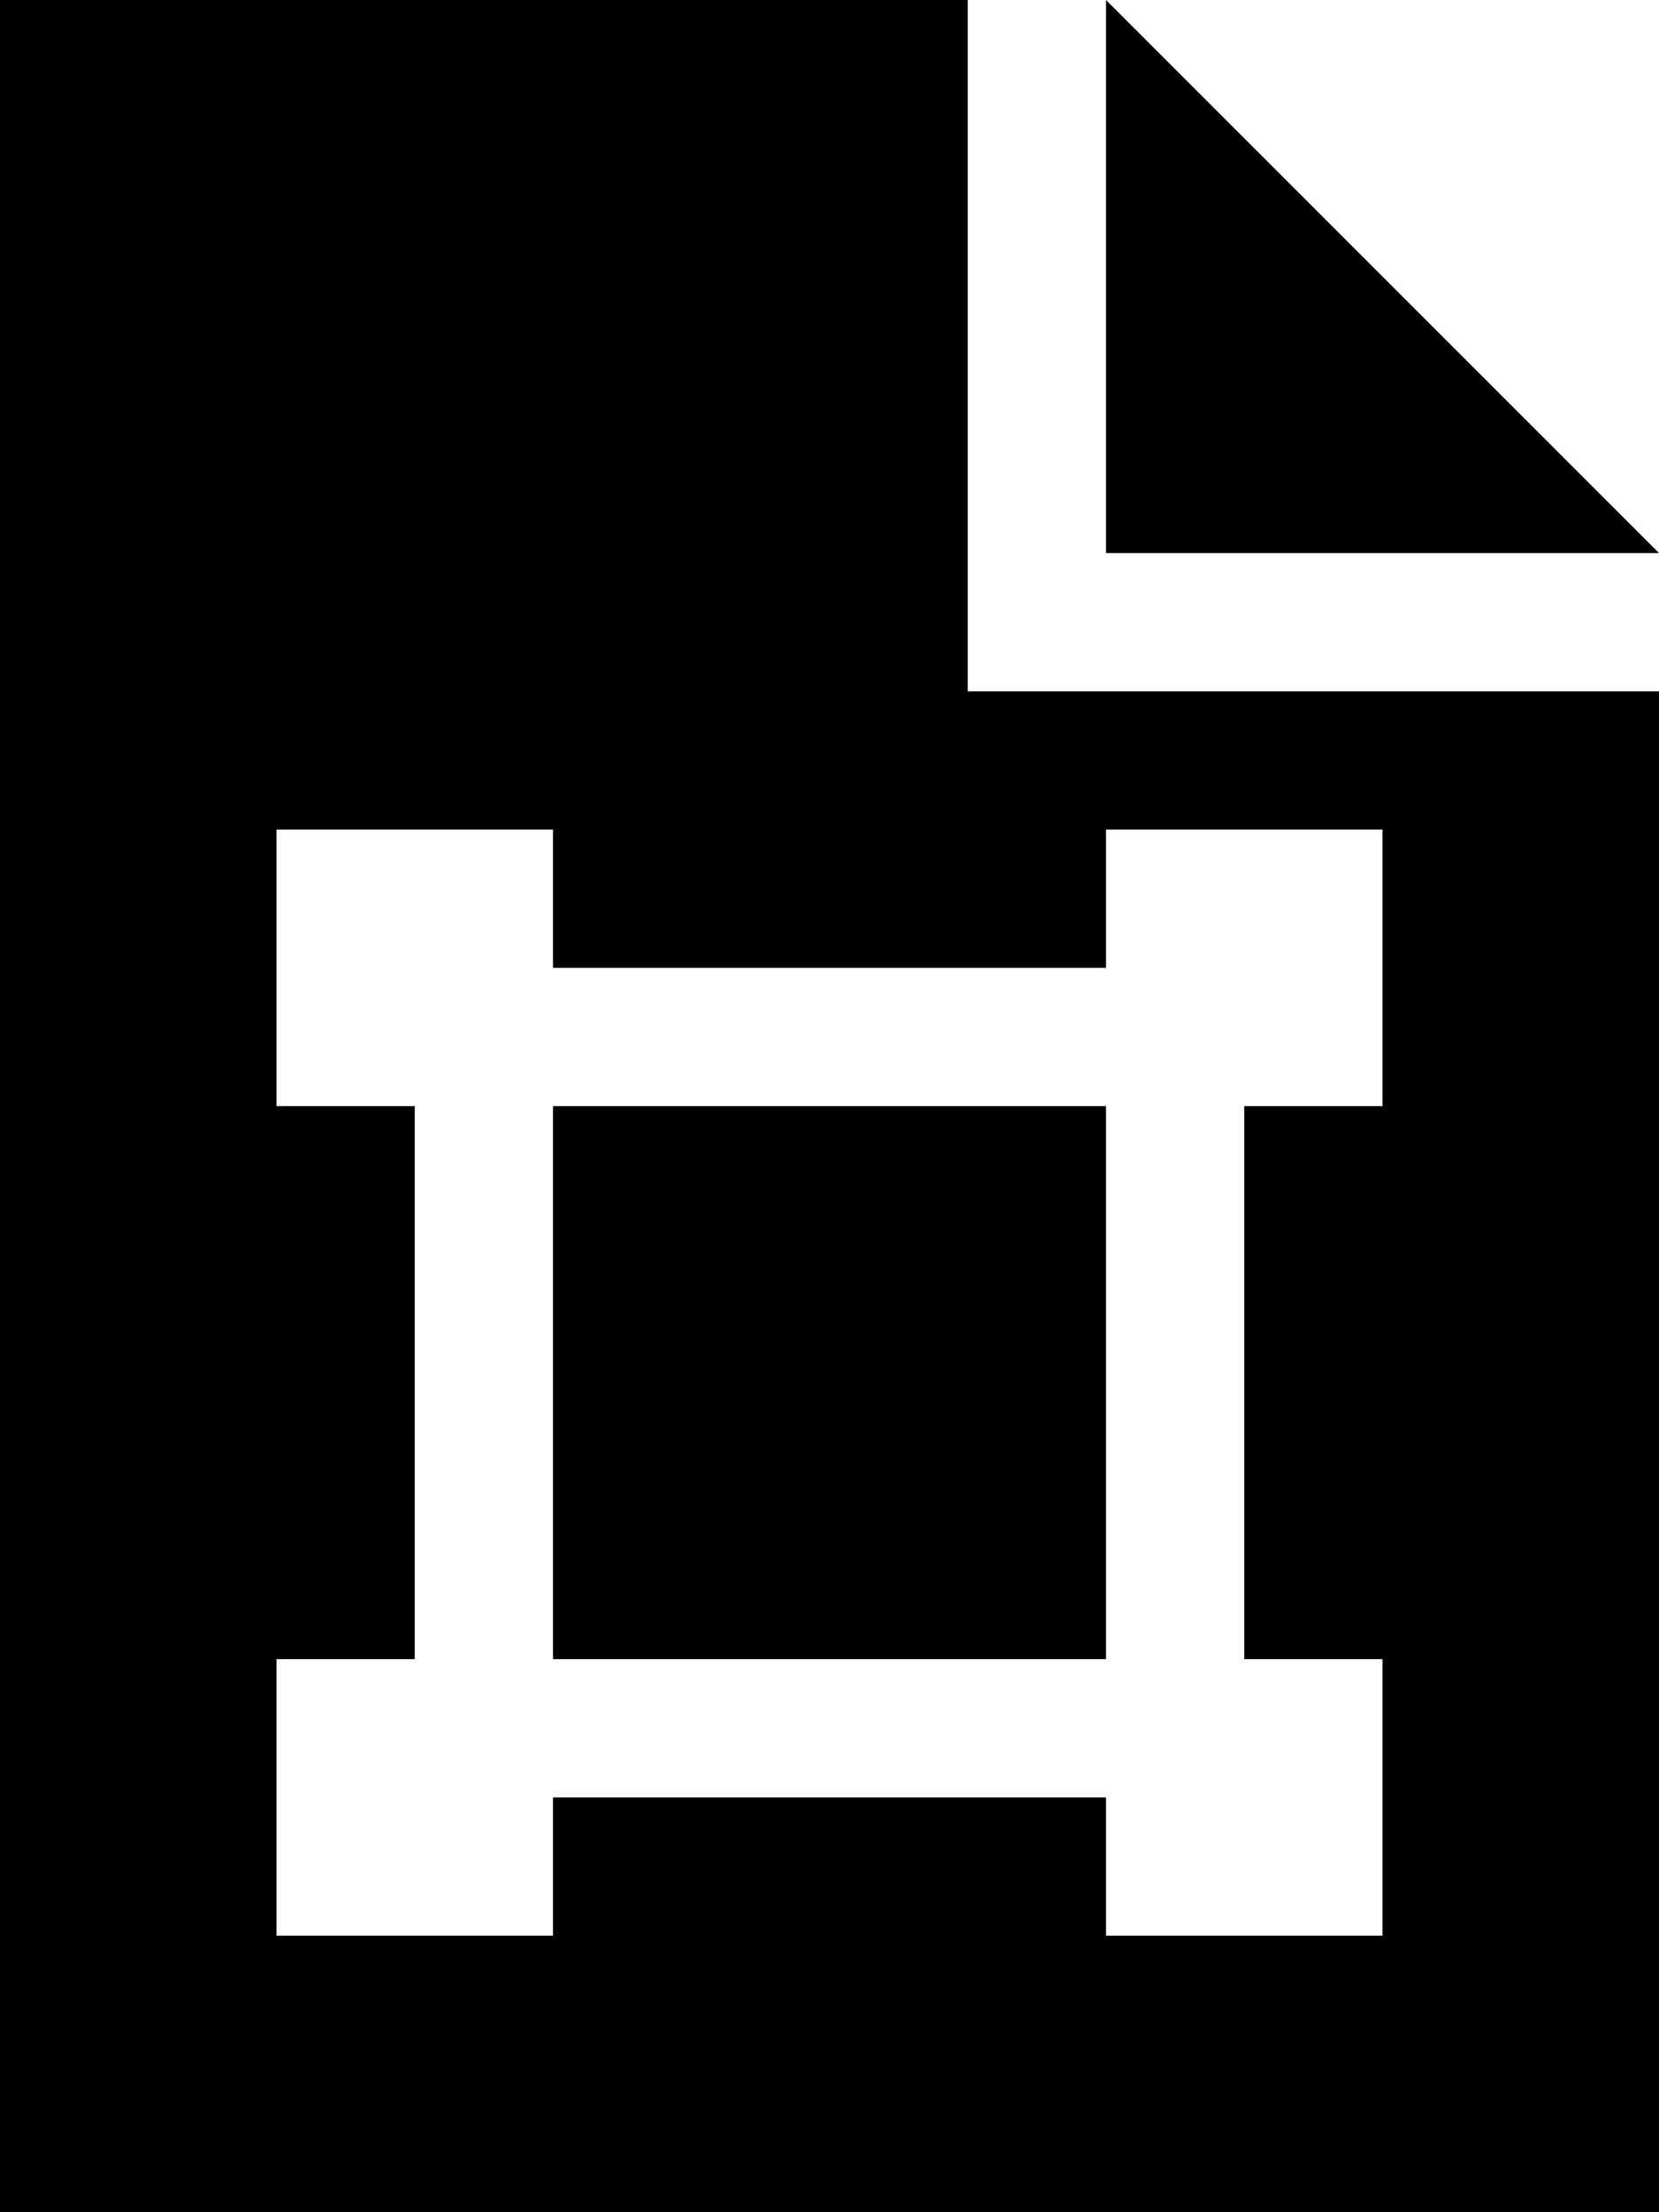
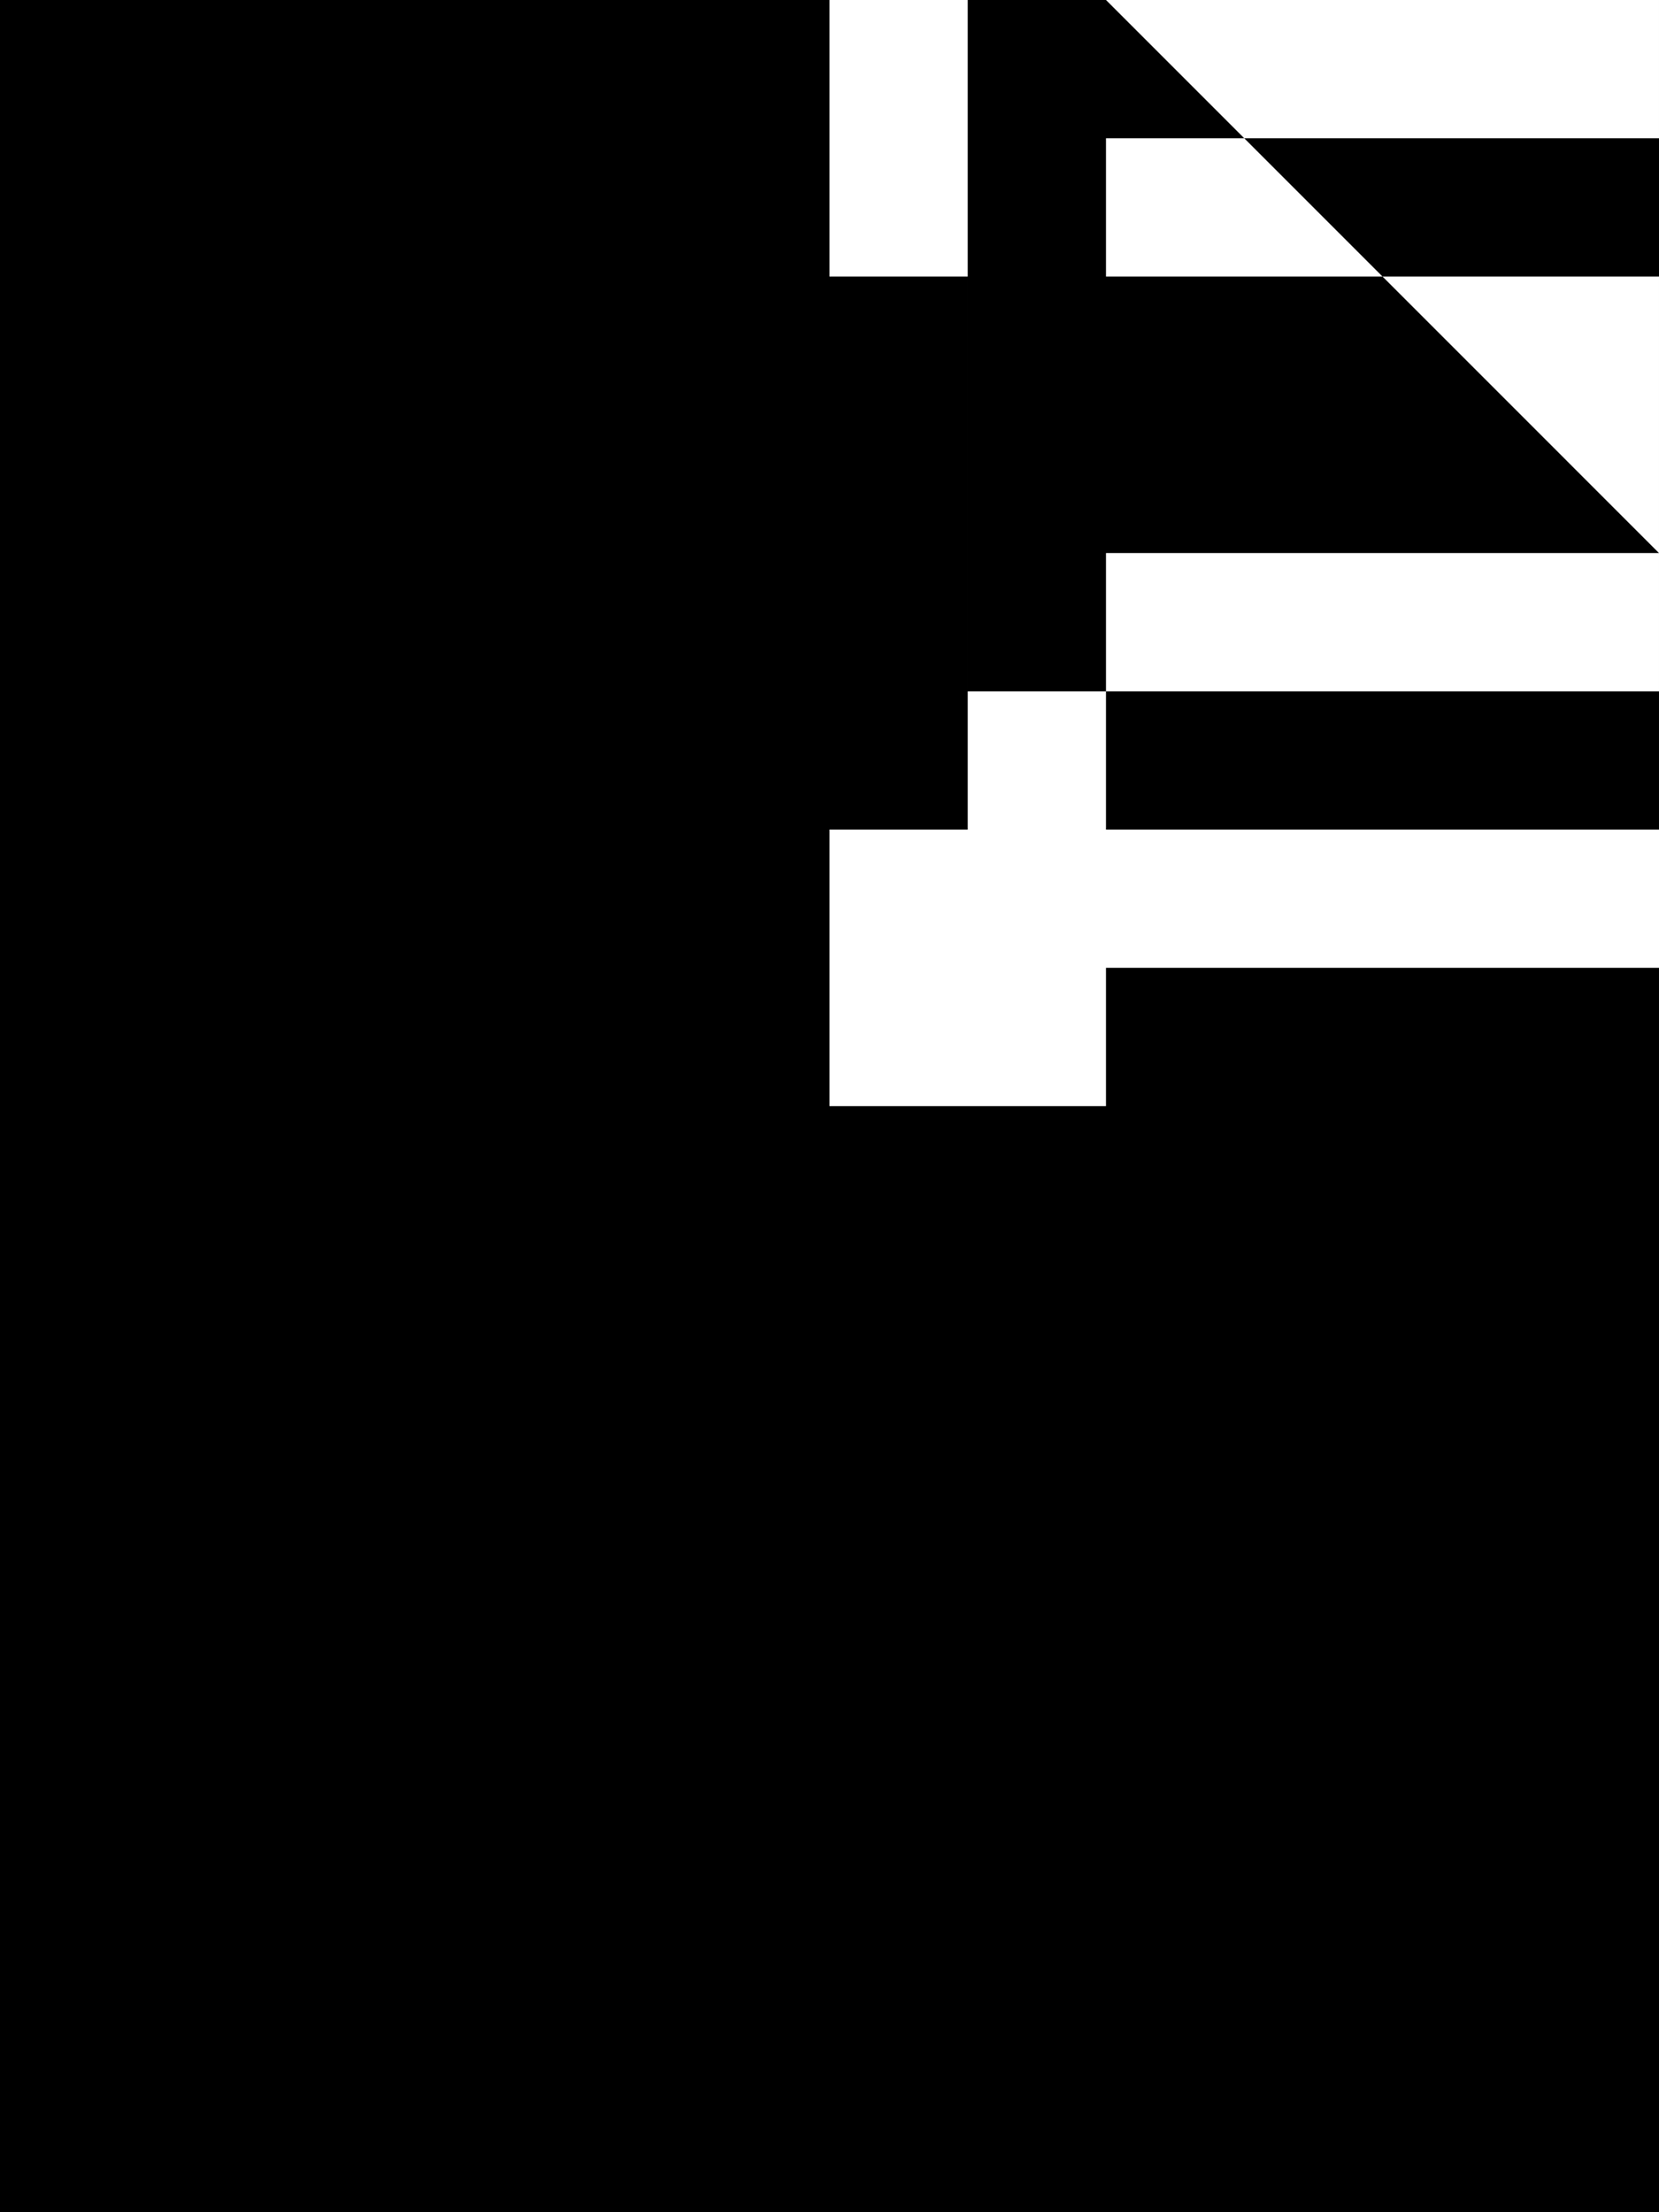
<svg xmlns="http://www.w3.org/2000/svg" viewBox="0 0 384 512">
-   <path d="M224 0L0 0 0 512l384 0 0-352-160 0L224 0zm32 0l0 128 128 0L256 0zM128 192l0 32 128 0 0-32 64 0 0 64-32 0 0 128 32 0 0 64-64 0 0-32-128 0 0 32-64 0 0-64 32 0 0-128-32 0 0-64 64 0zm128 64l-128 0 0 128 128 0 0-128z" />
+   <path d="M224 0L0 0 0 512l384 0 0-352-160 0L224 0zm32 0l0 128 128 0L256 0zl0 32 128 0 0-32 64 0 0 64-32 0 0 128 32 0 0 64-64 0 0-32-128 0 0 32-64 0 0-64 32 0 0-128-32 0 0-64 64 0zm128 64l-128 0 0 128 128 0 0-128z" />
</svg>